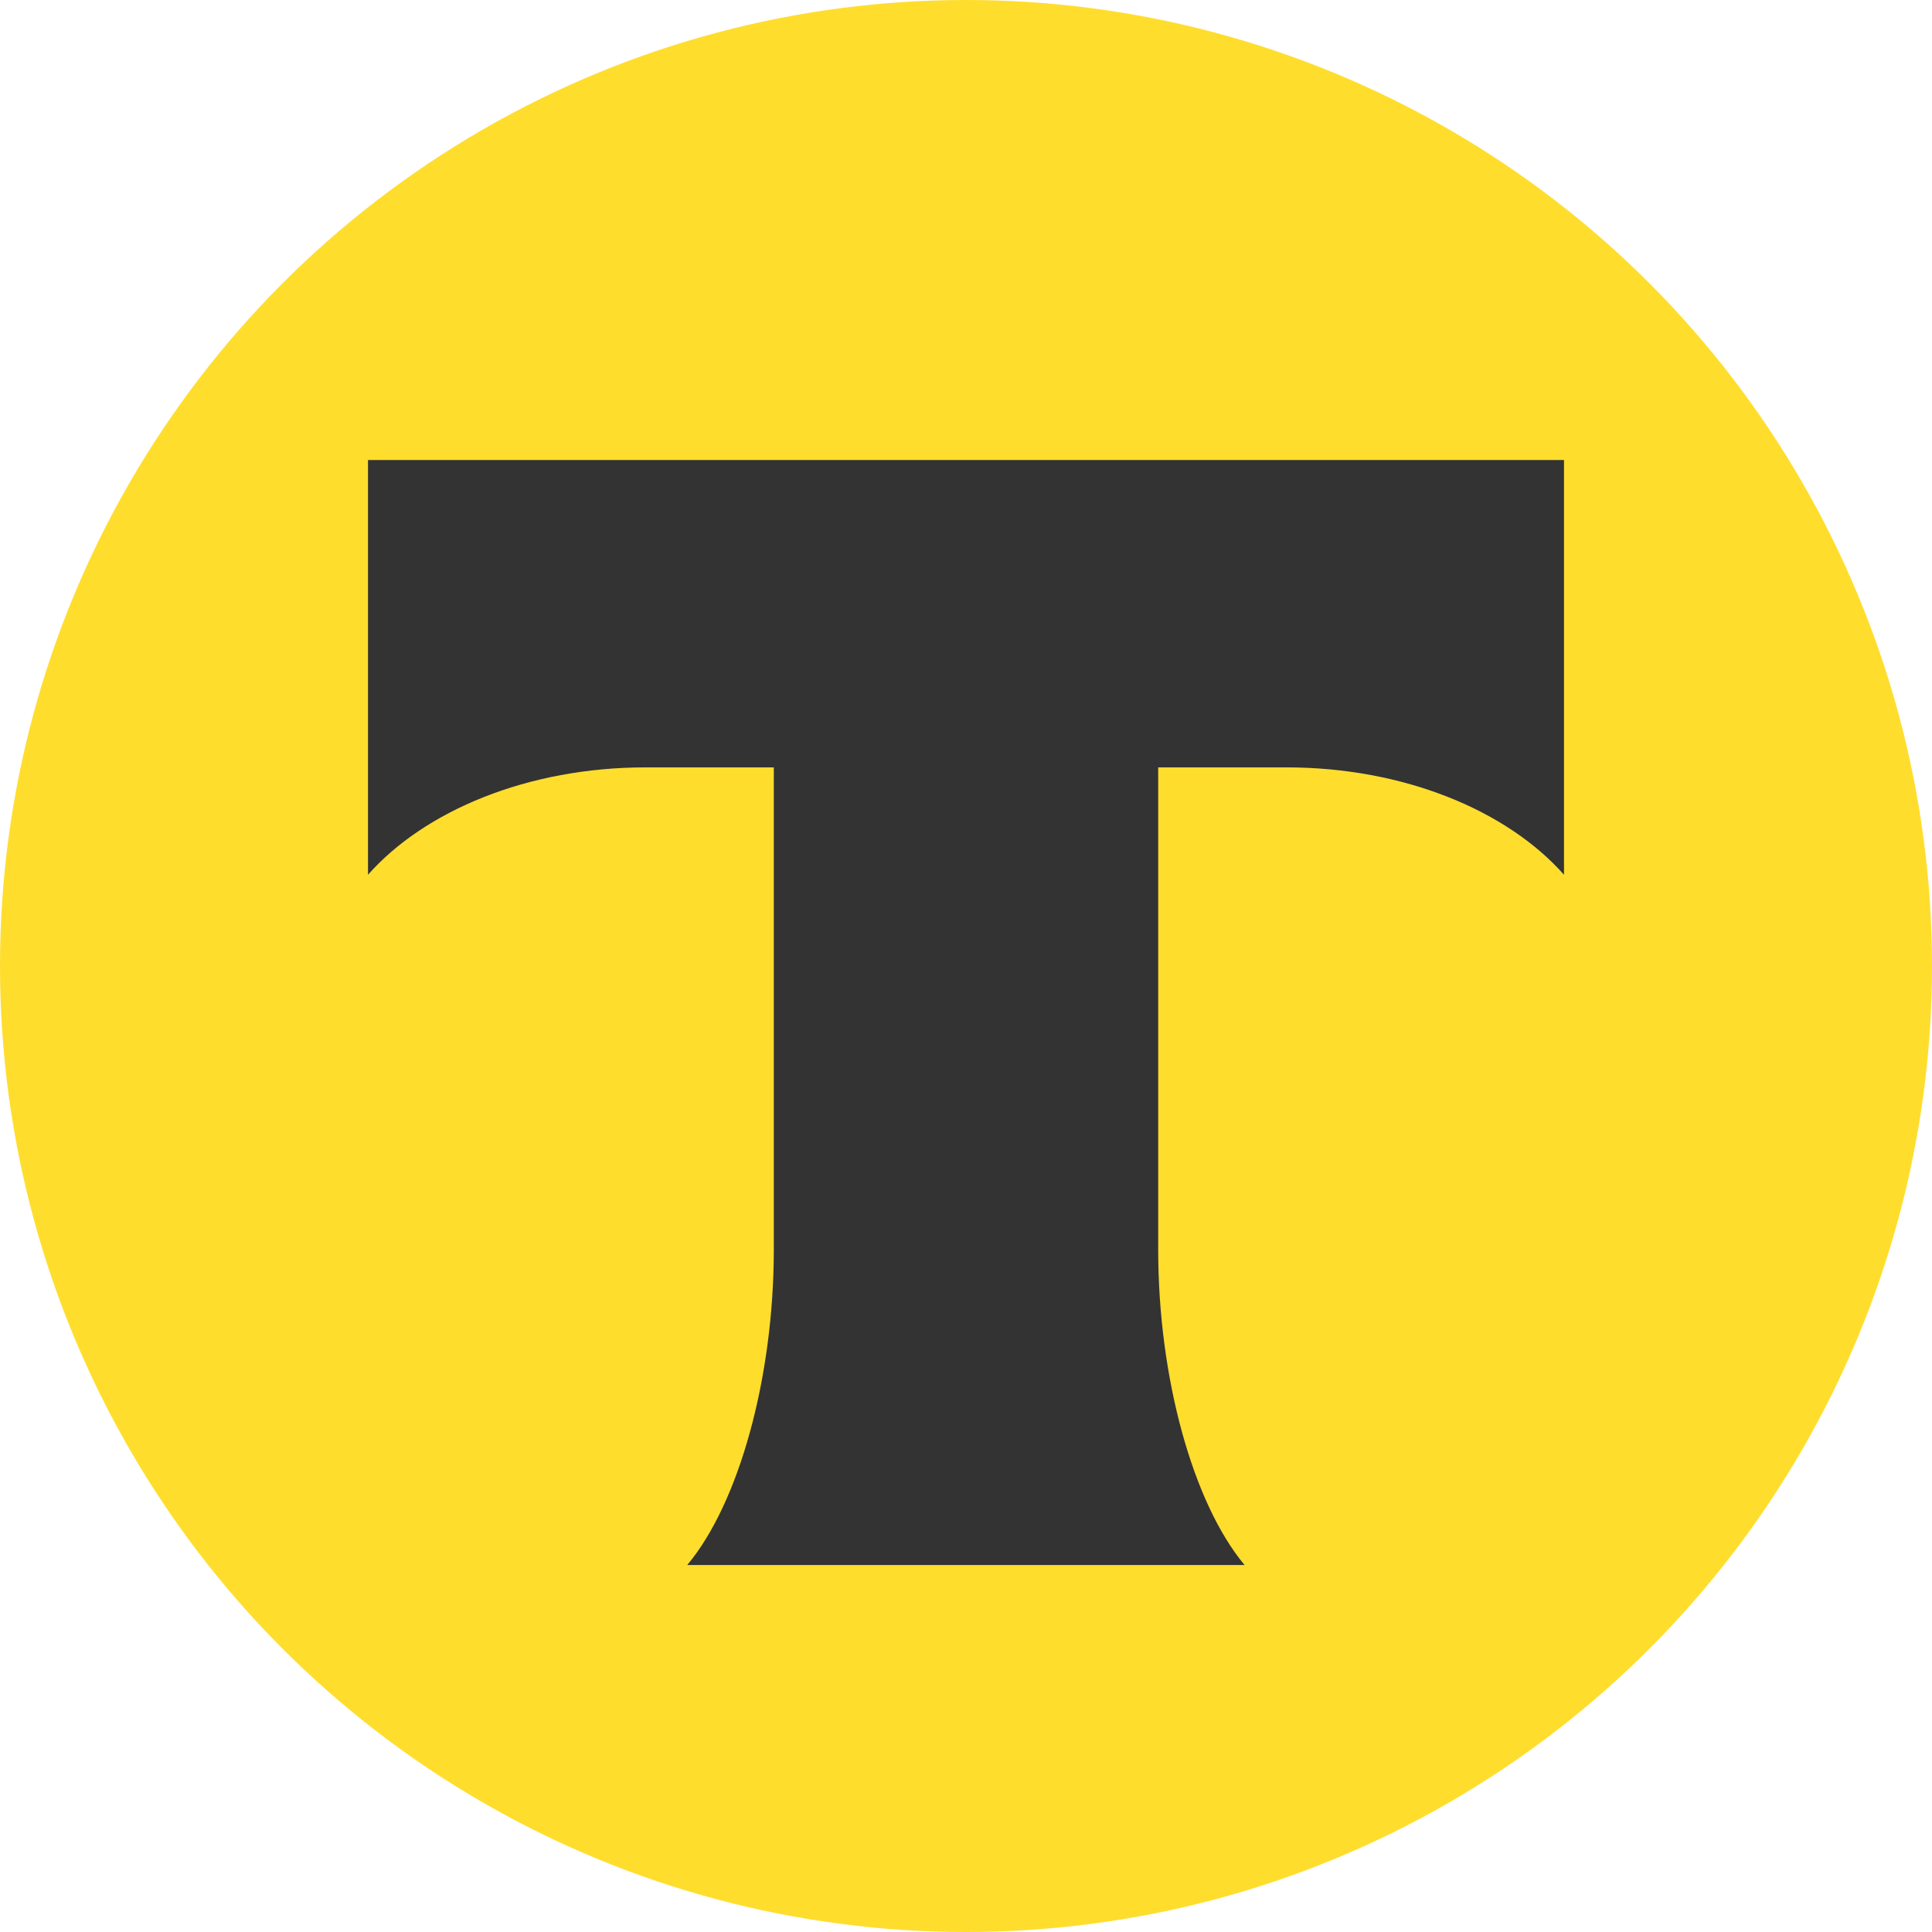
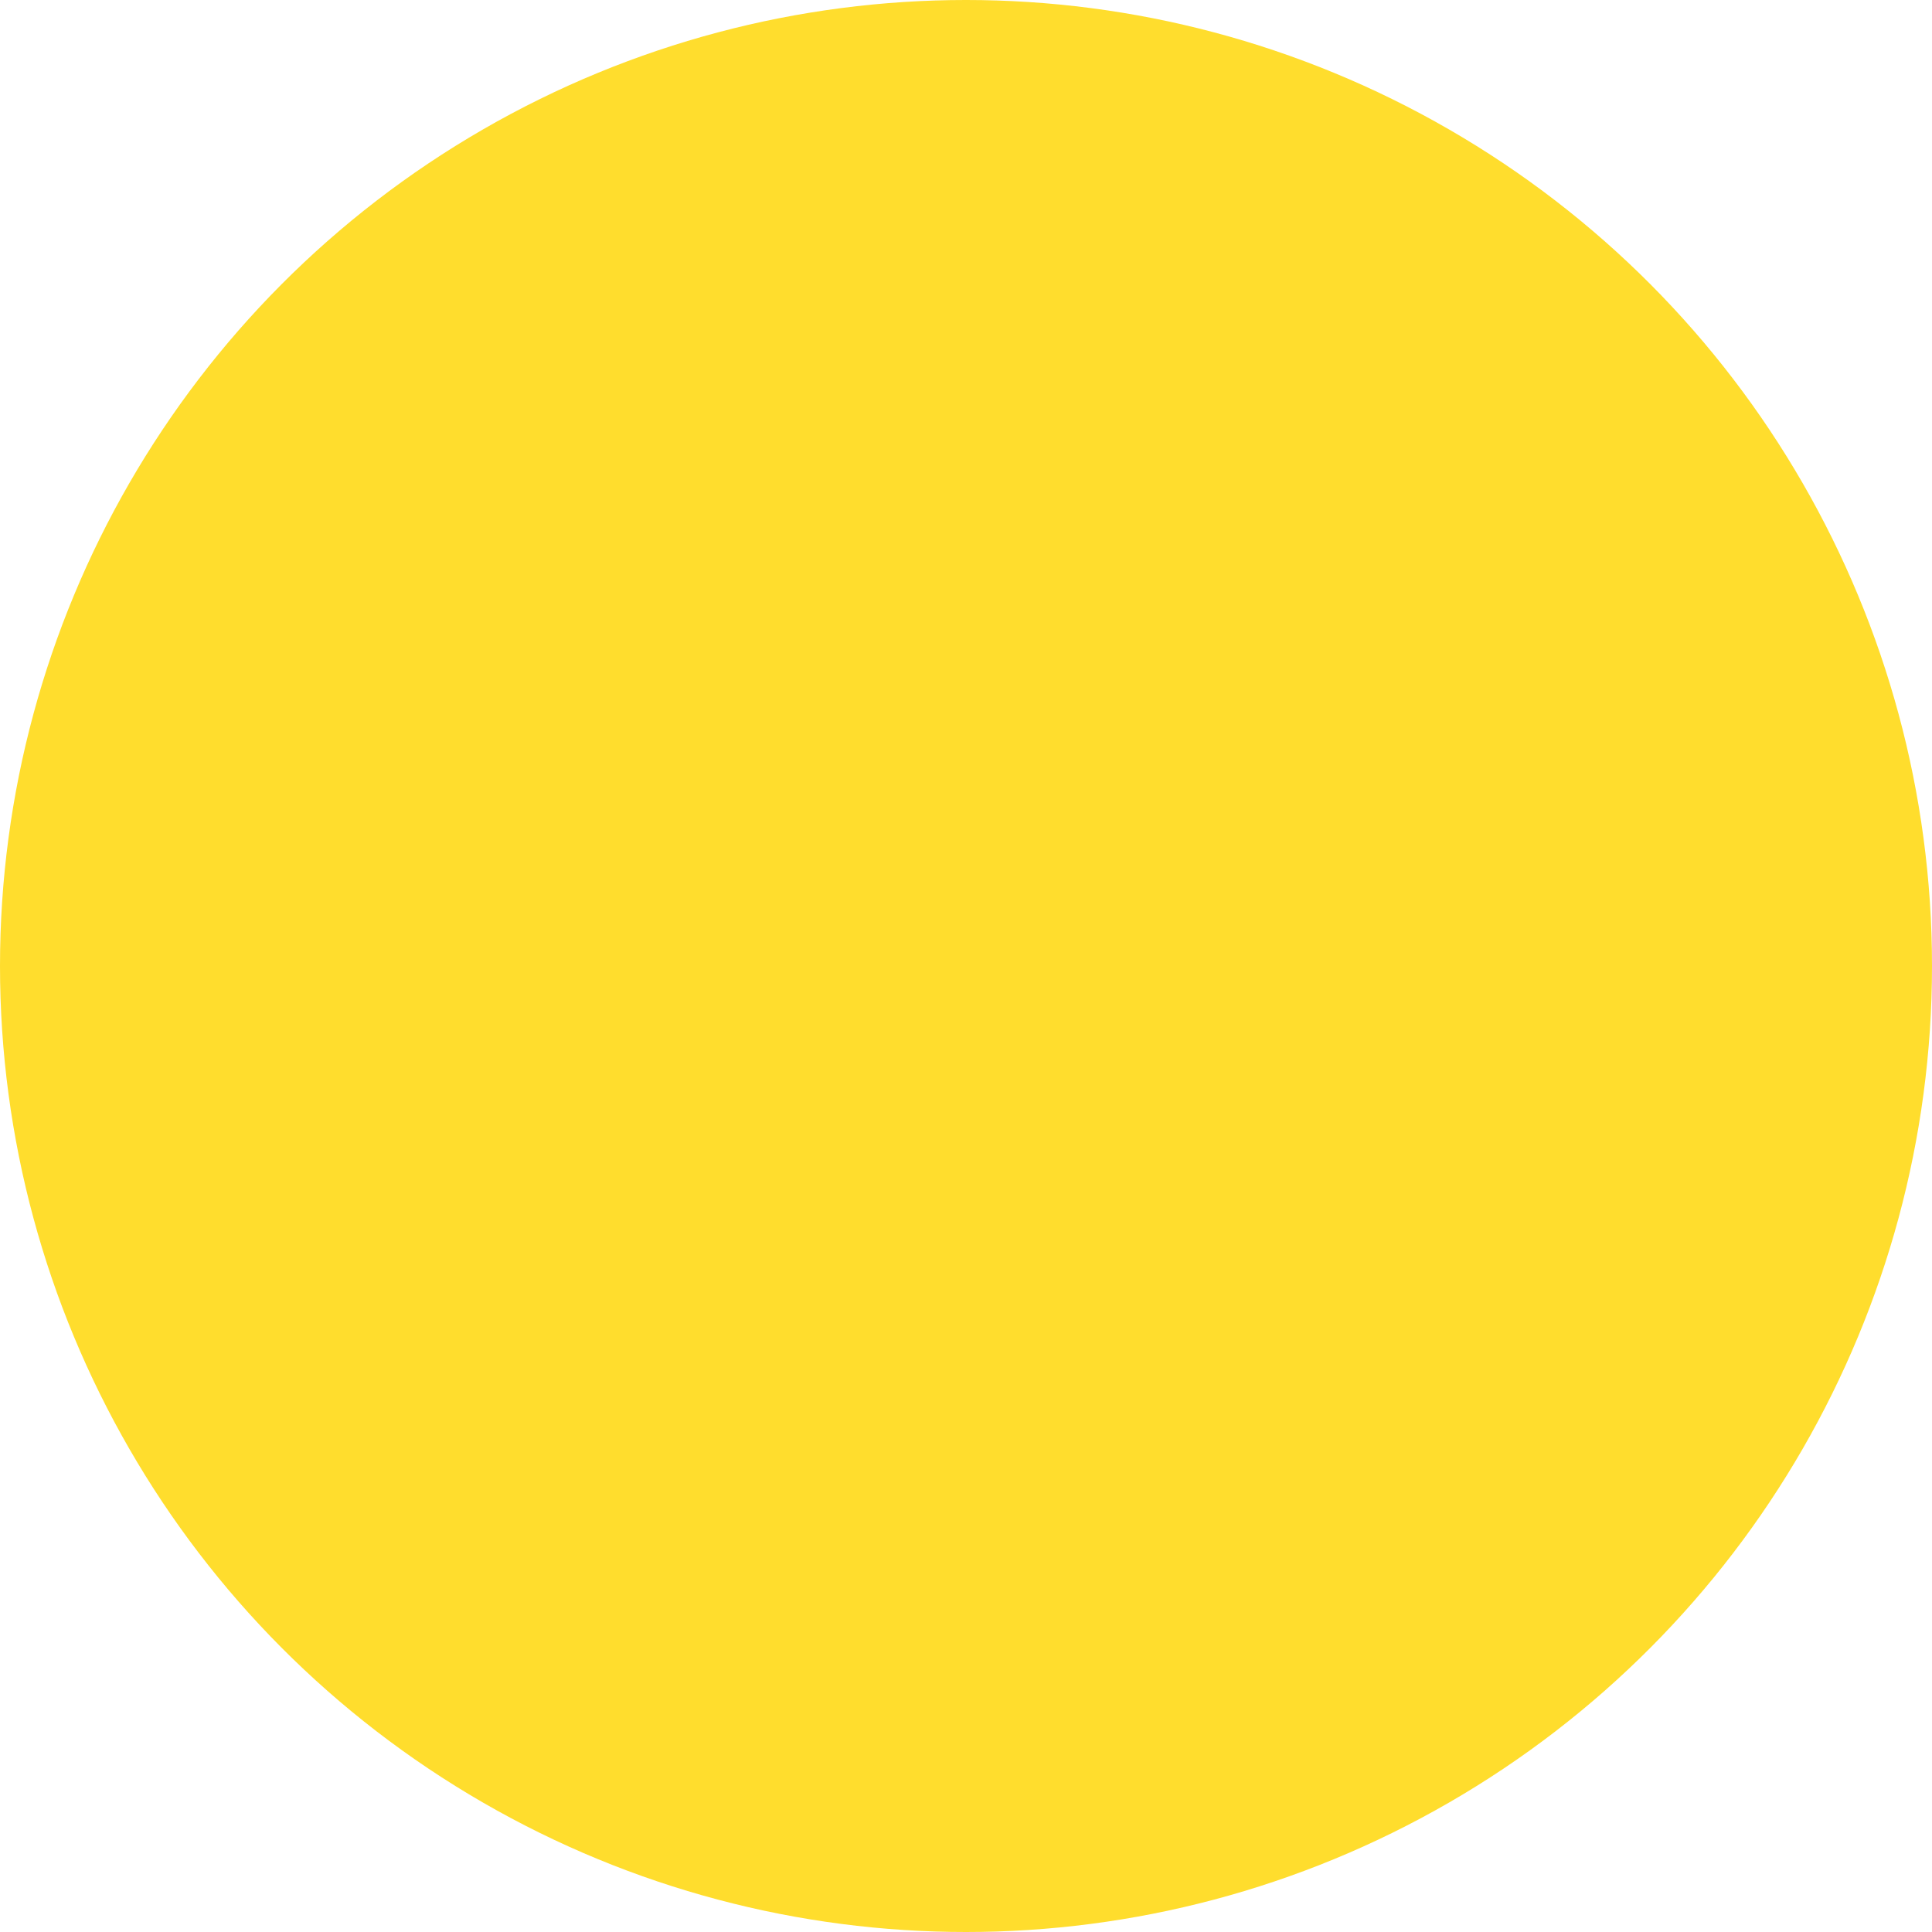
<svg xmlns="http://www.w3.org/2000/svg" width="21" height="21" viewBox="0 0 21 21" fill="none">
  <circle cx="10.5" cy="10.5" r="10.5" fill="#FFDD2D" />
-   <path fill-rule="evenodd" clip-rule="evenodd" d="M4 5V9.508C4.616 8.812 5.737 8.341 7.019 8.341H8.411V13.581C8.411 14.975 8.032 16.34 7.47 17.011H13.528C12.967 16.339 12.589 14.976 12.589 13.583V8.341H13.982C15.263 8.341 16.384 8.812 17 9.508V5H4Z" fill="#333333" />
</svg>